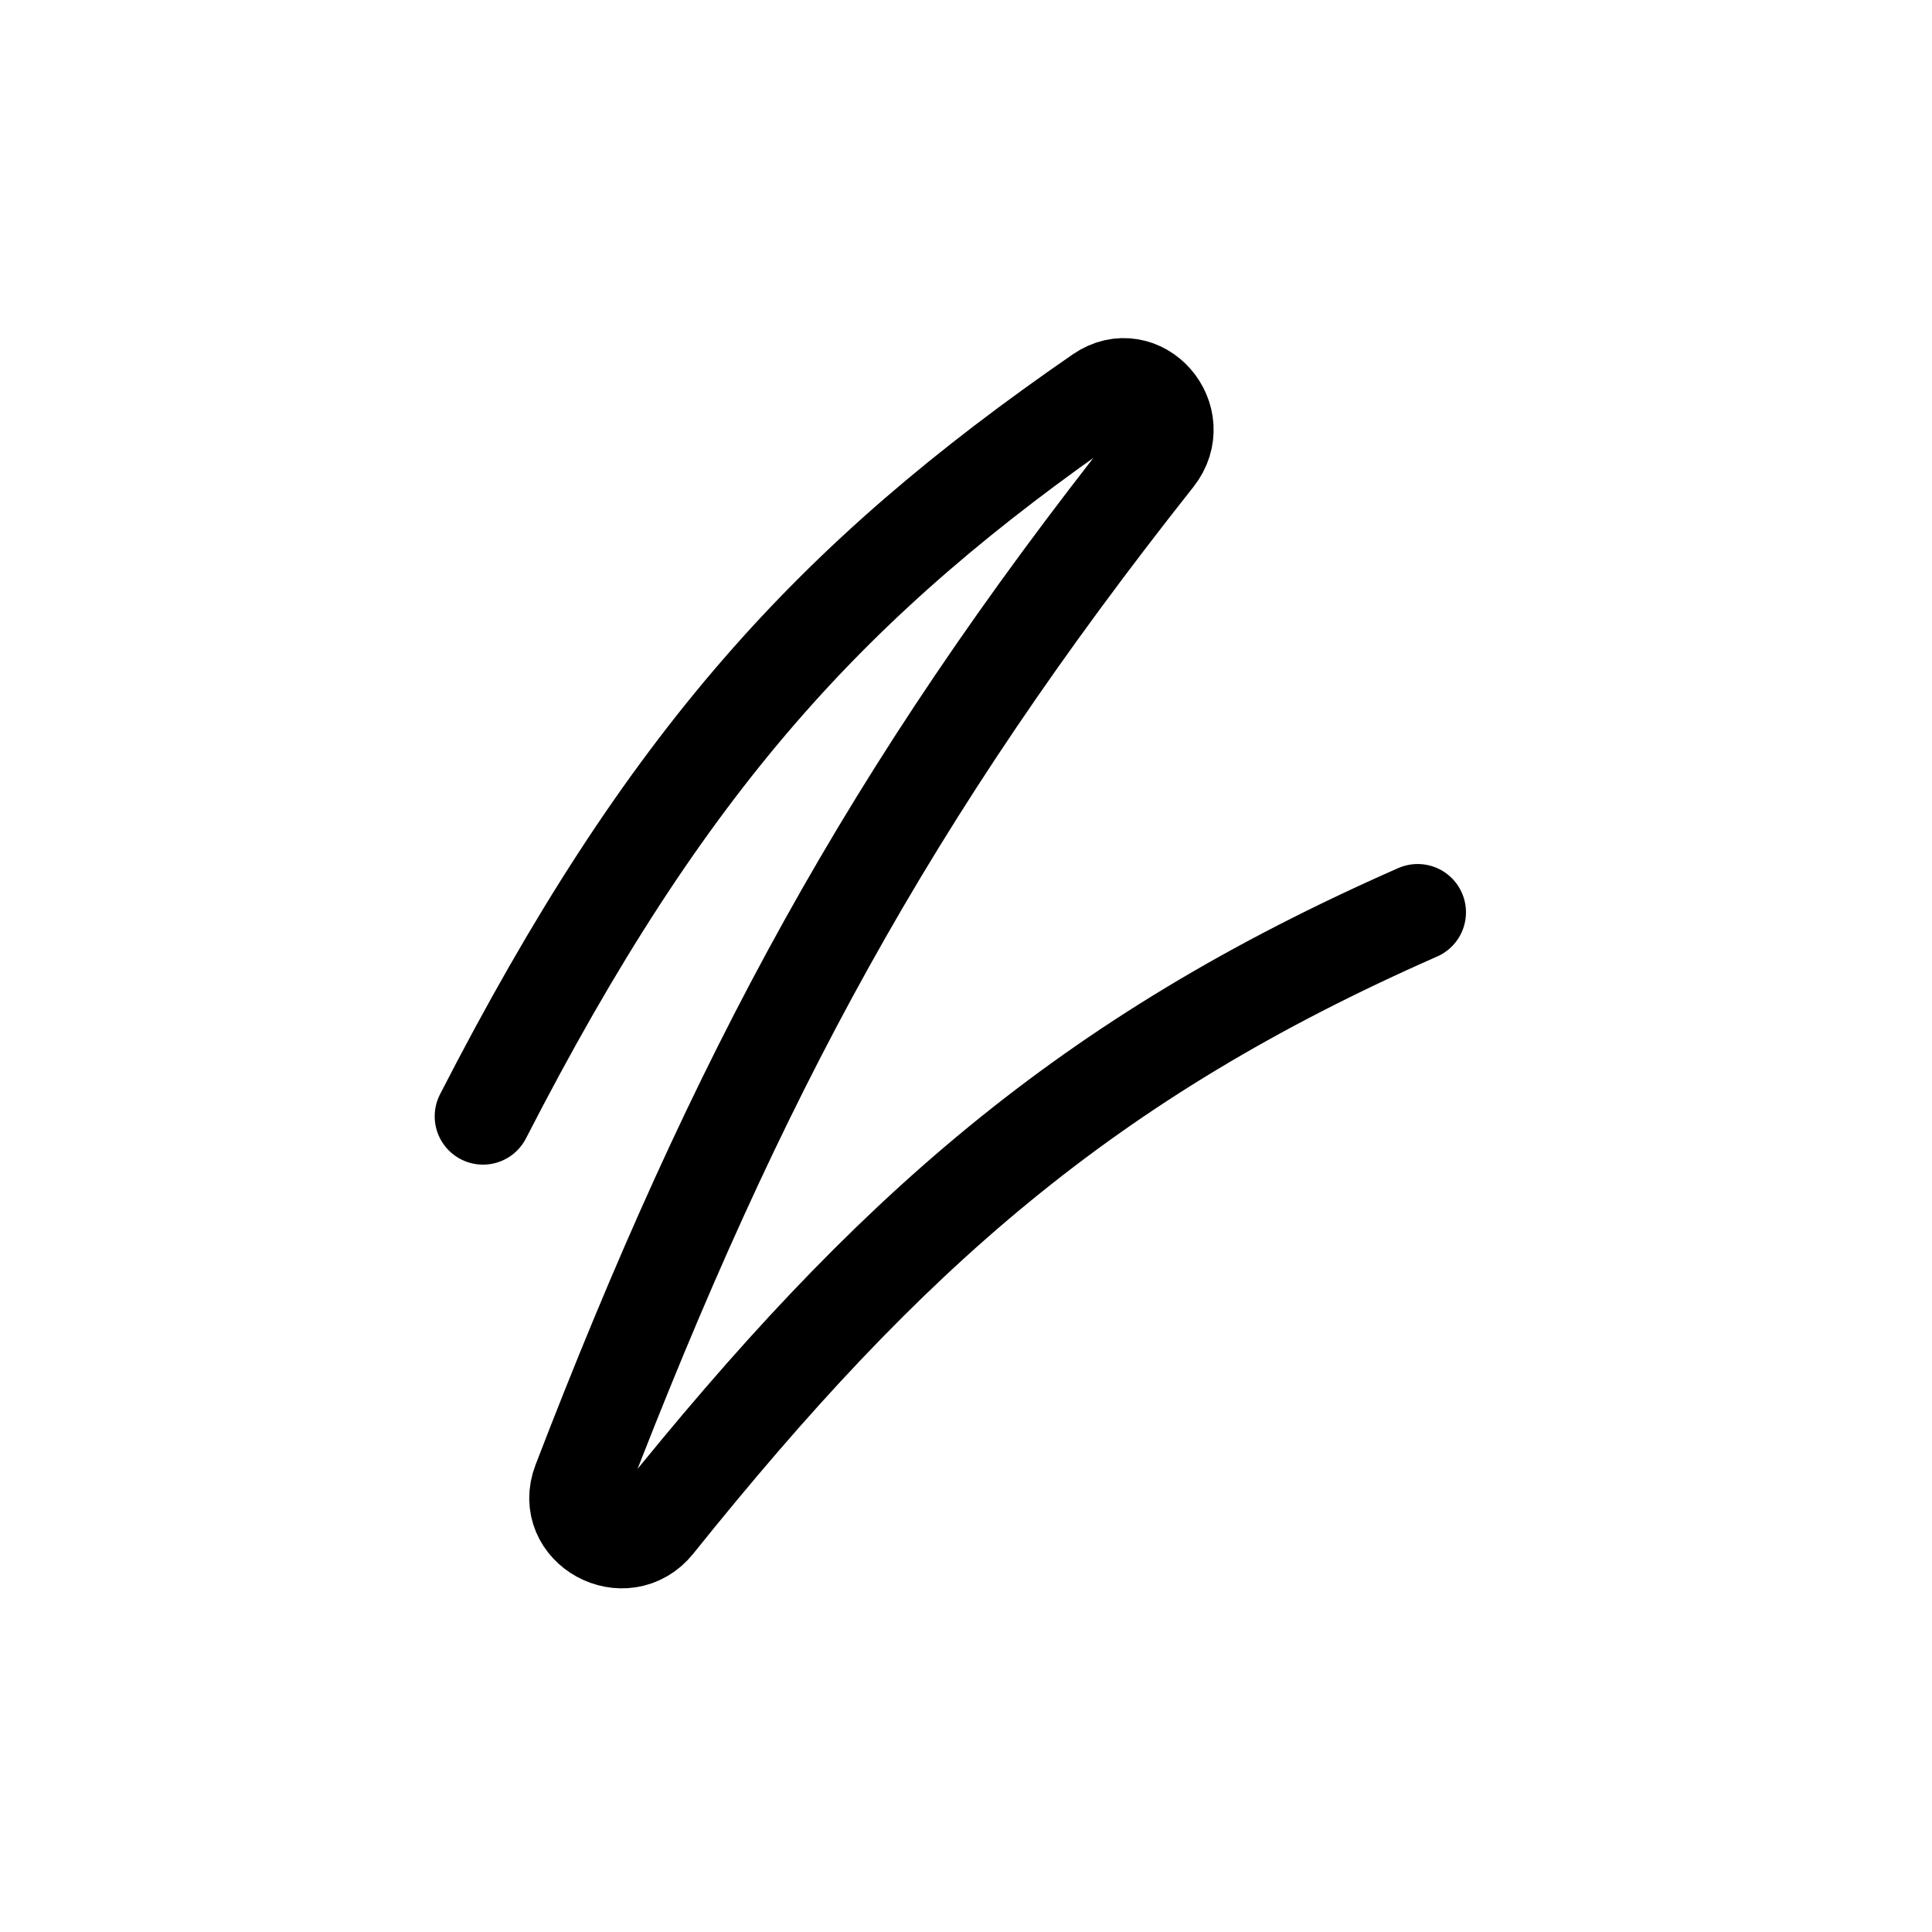
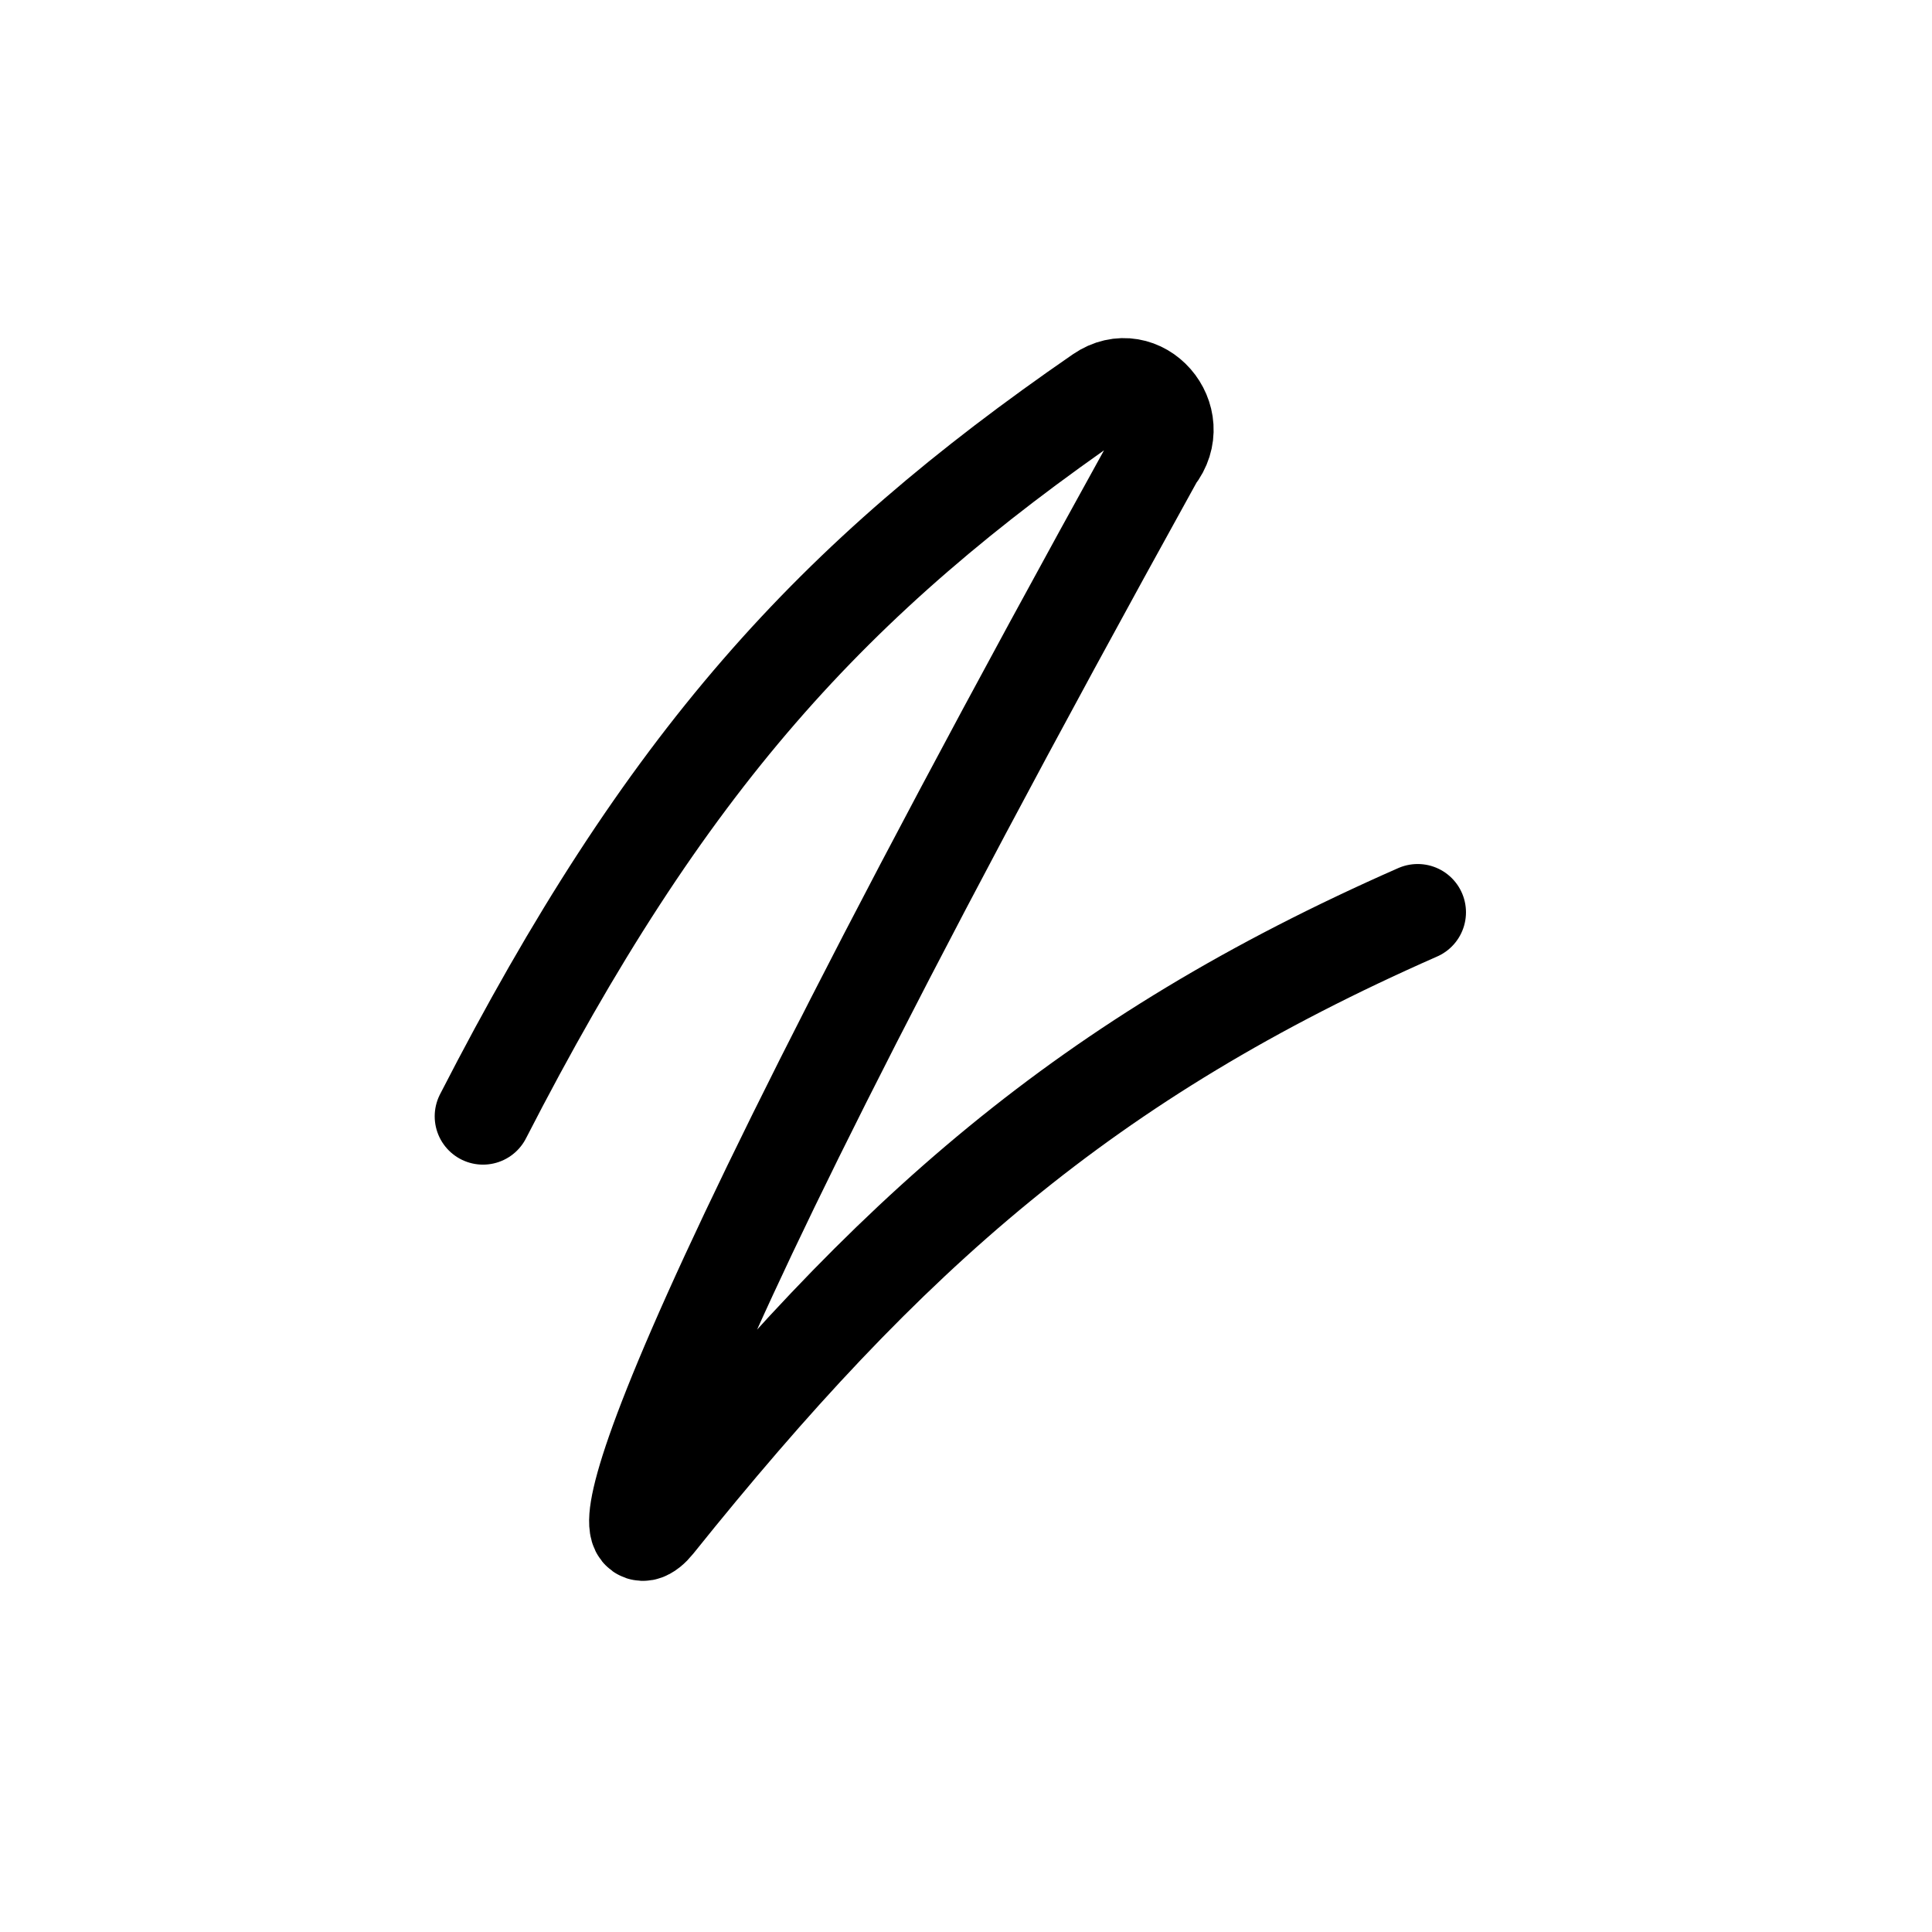
<svg xmlns="http://www.w3.org/2000/svg" width="80" height="80" viewBox="0 0 80 80" fill="none">
-   <path d="M20 46.225C27.563 31.489 34.433 23.992 45.552 16.323C47.219 15.173 49.101 17.339 47.844 18.927C36.822 32.845 30.515 44.552 24.043 61.371C23.311 63.273 25.876 64.668 27.151 63.078C36.77 51.089 44.978 43.816 58.703 37.777" stroke="black" stroke-width="4" stroke-linecap="round" stroke-linejoin="round" />
+   <path d="M20 46.225C27.563 31.489 34.433 23.992 45.552 16.323C47.219 15.173 49.101 17.339 47.844 18.927C23.311 63.273 25.876 64.668 27.151 63.078C36.77 51.089 44.978 43.816 58.703 37.777" stroke="black" stroke-width="4" stroke-linecap="round" stroke-linejoin="round" />
</svg>